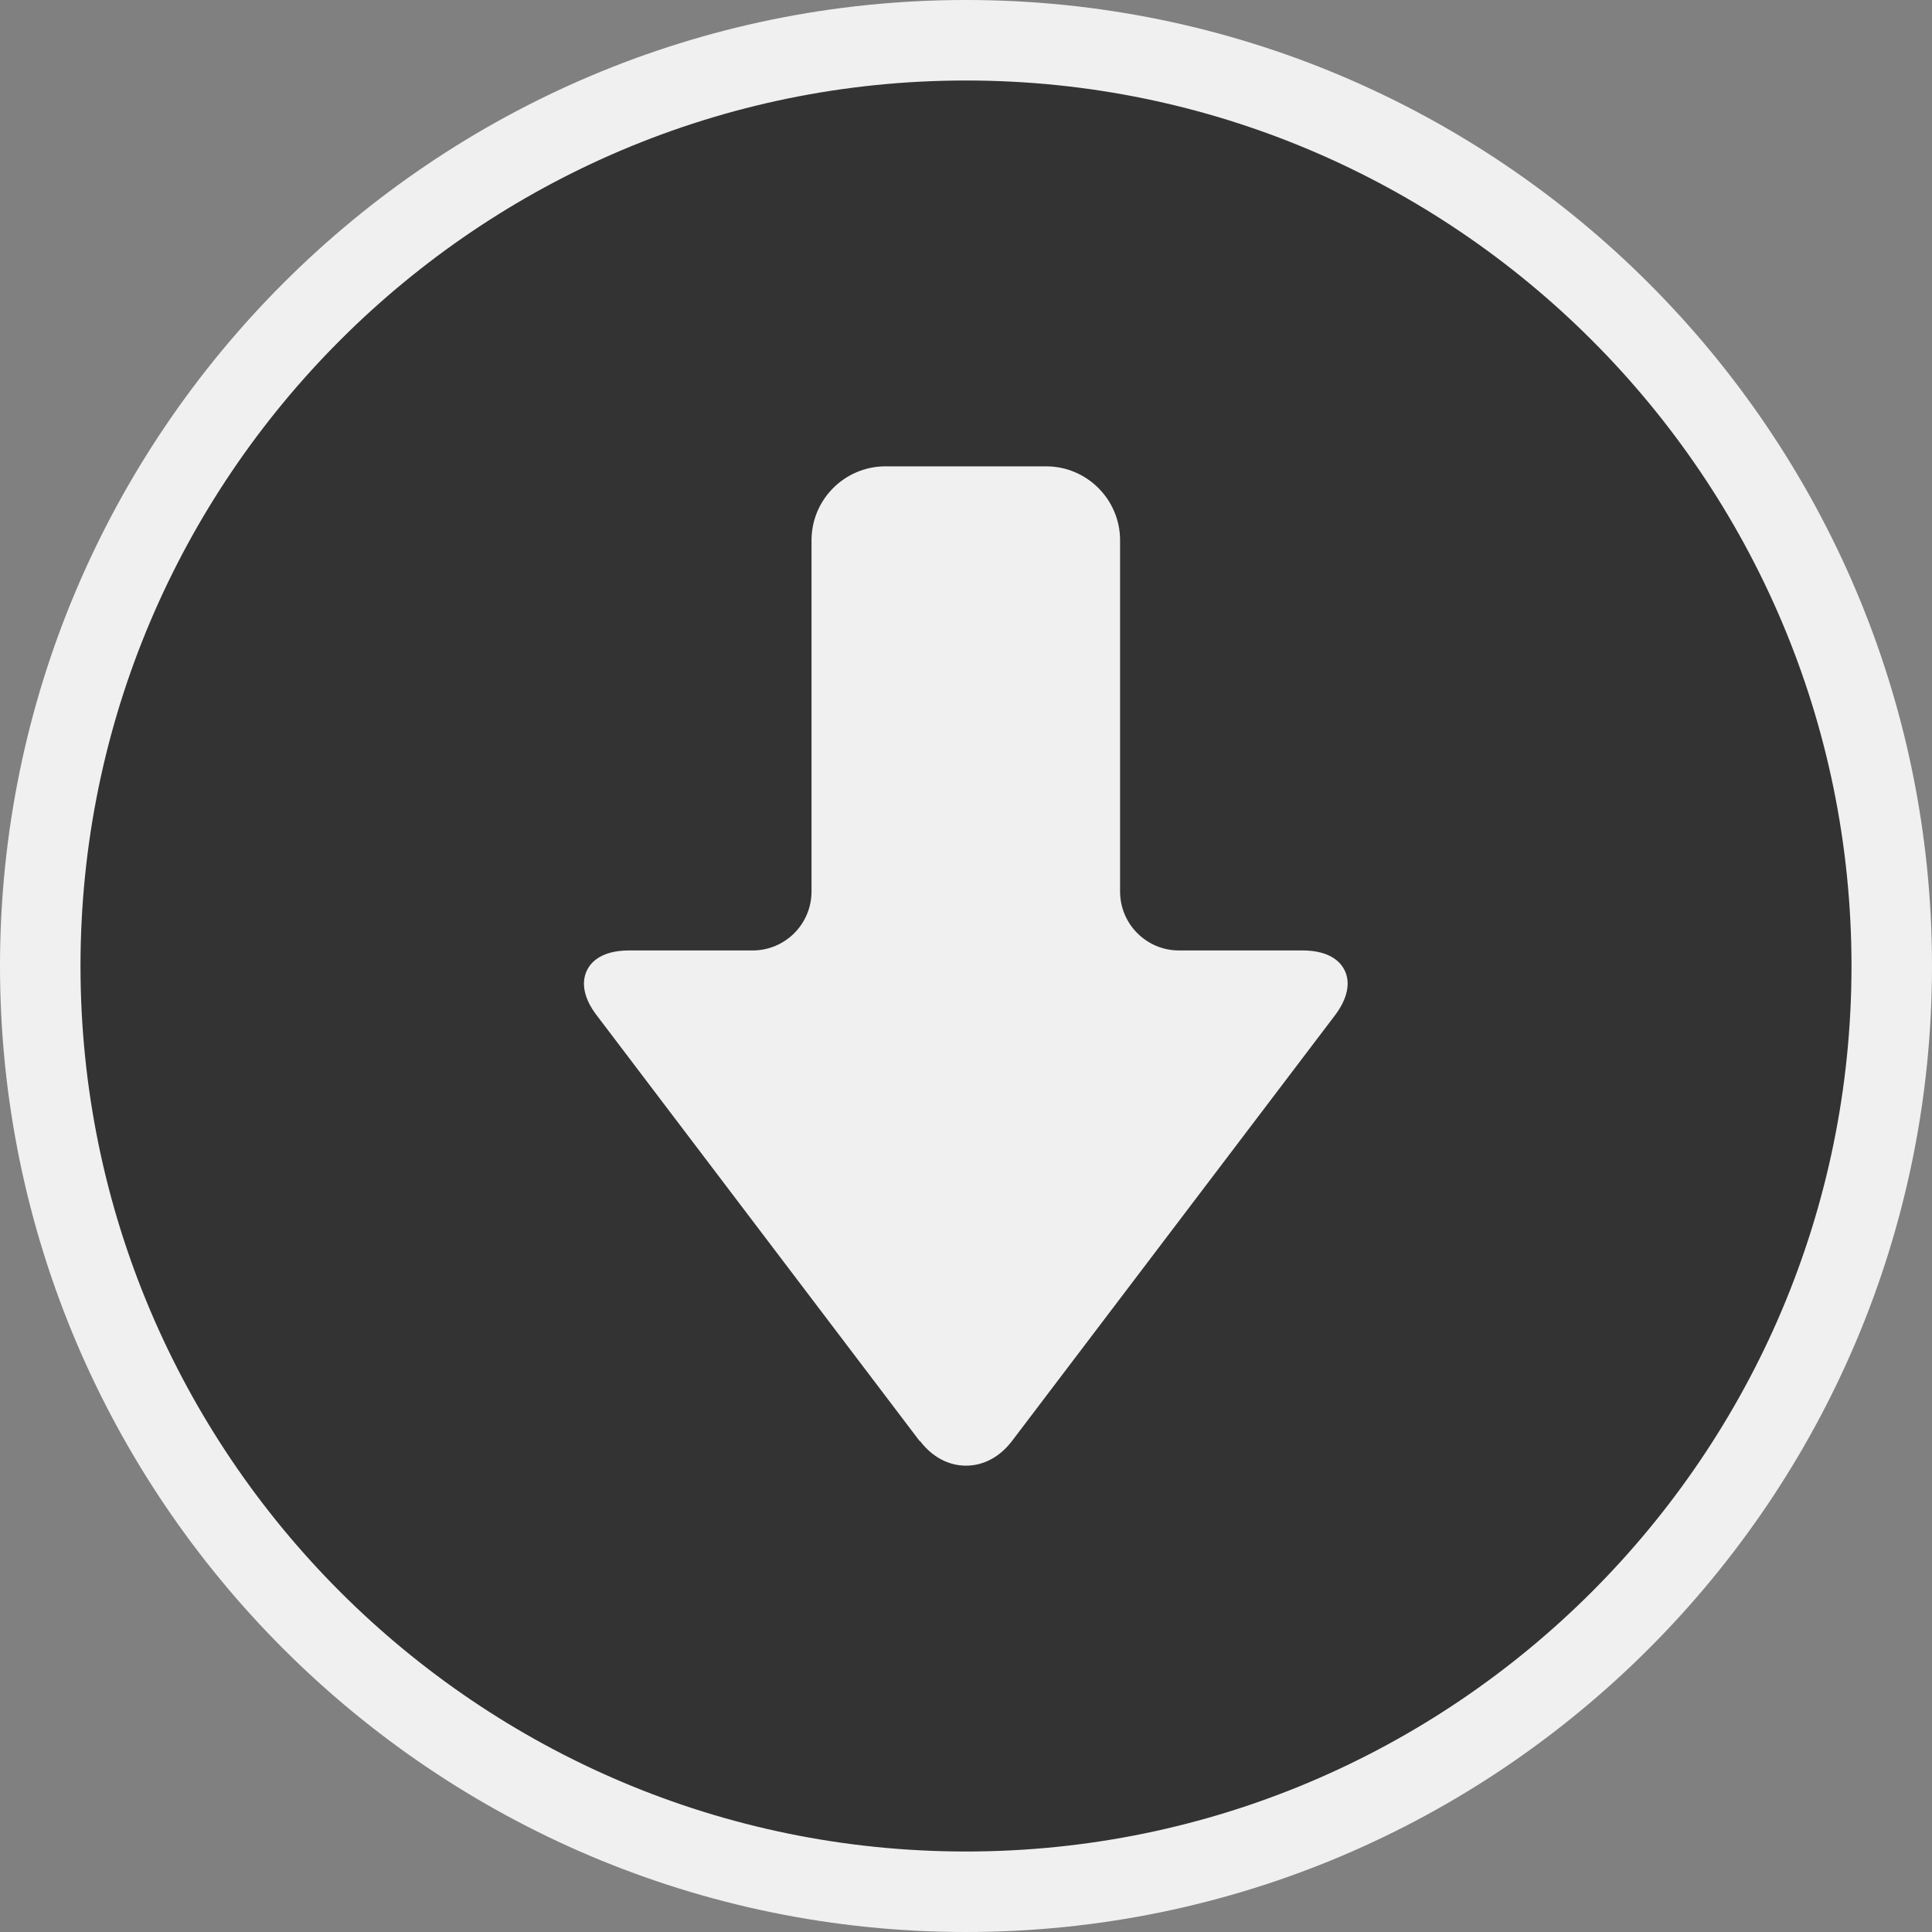
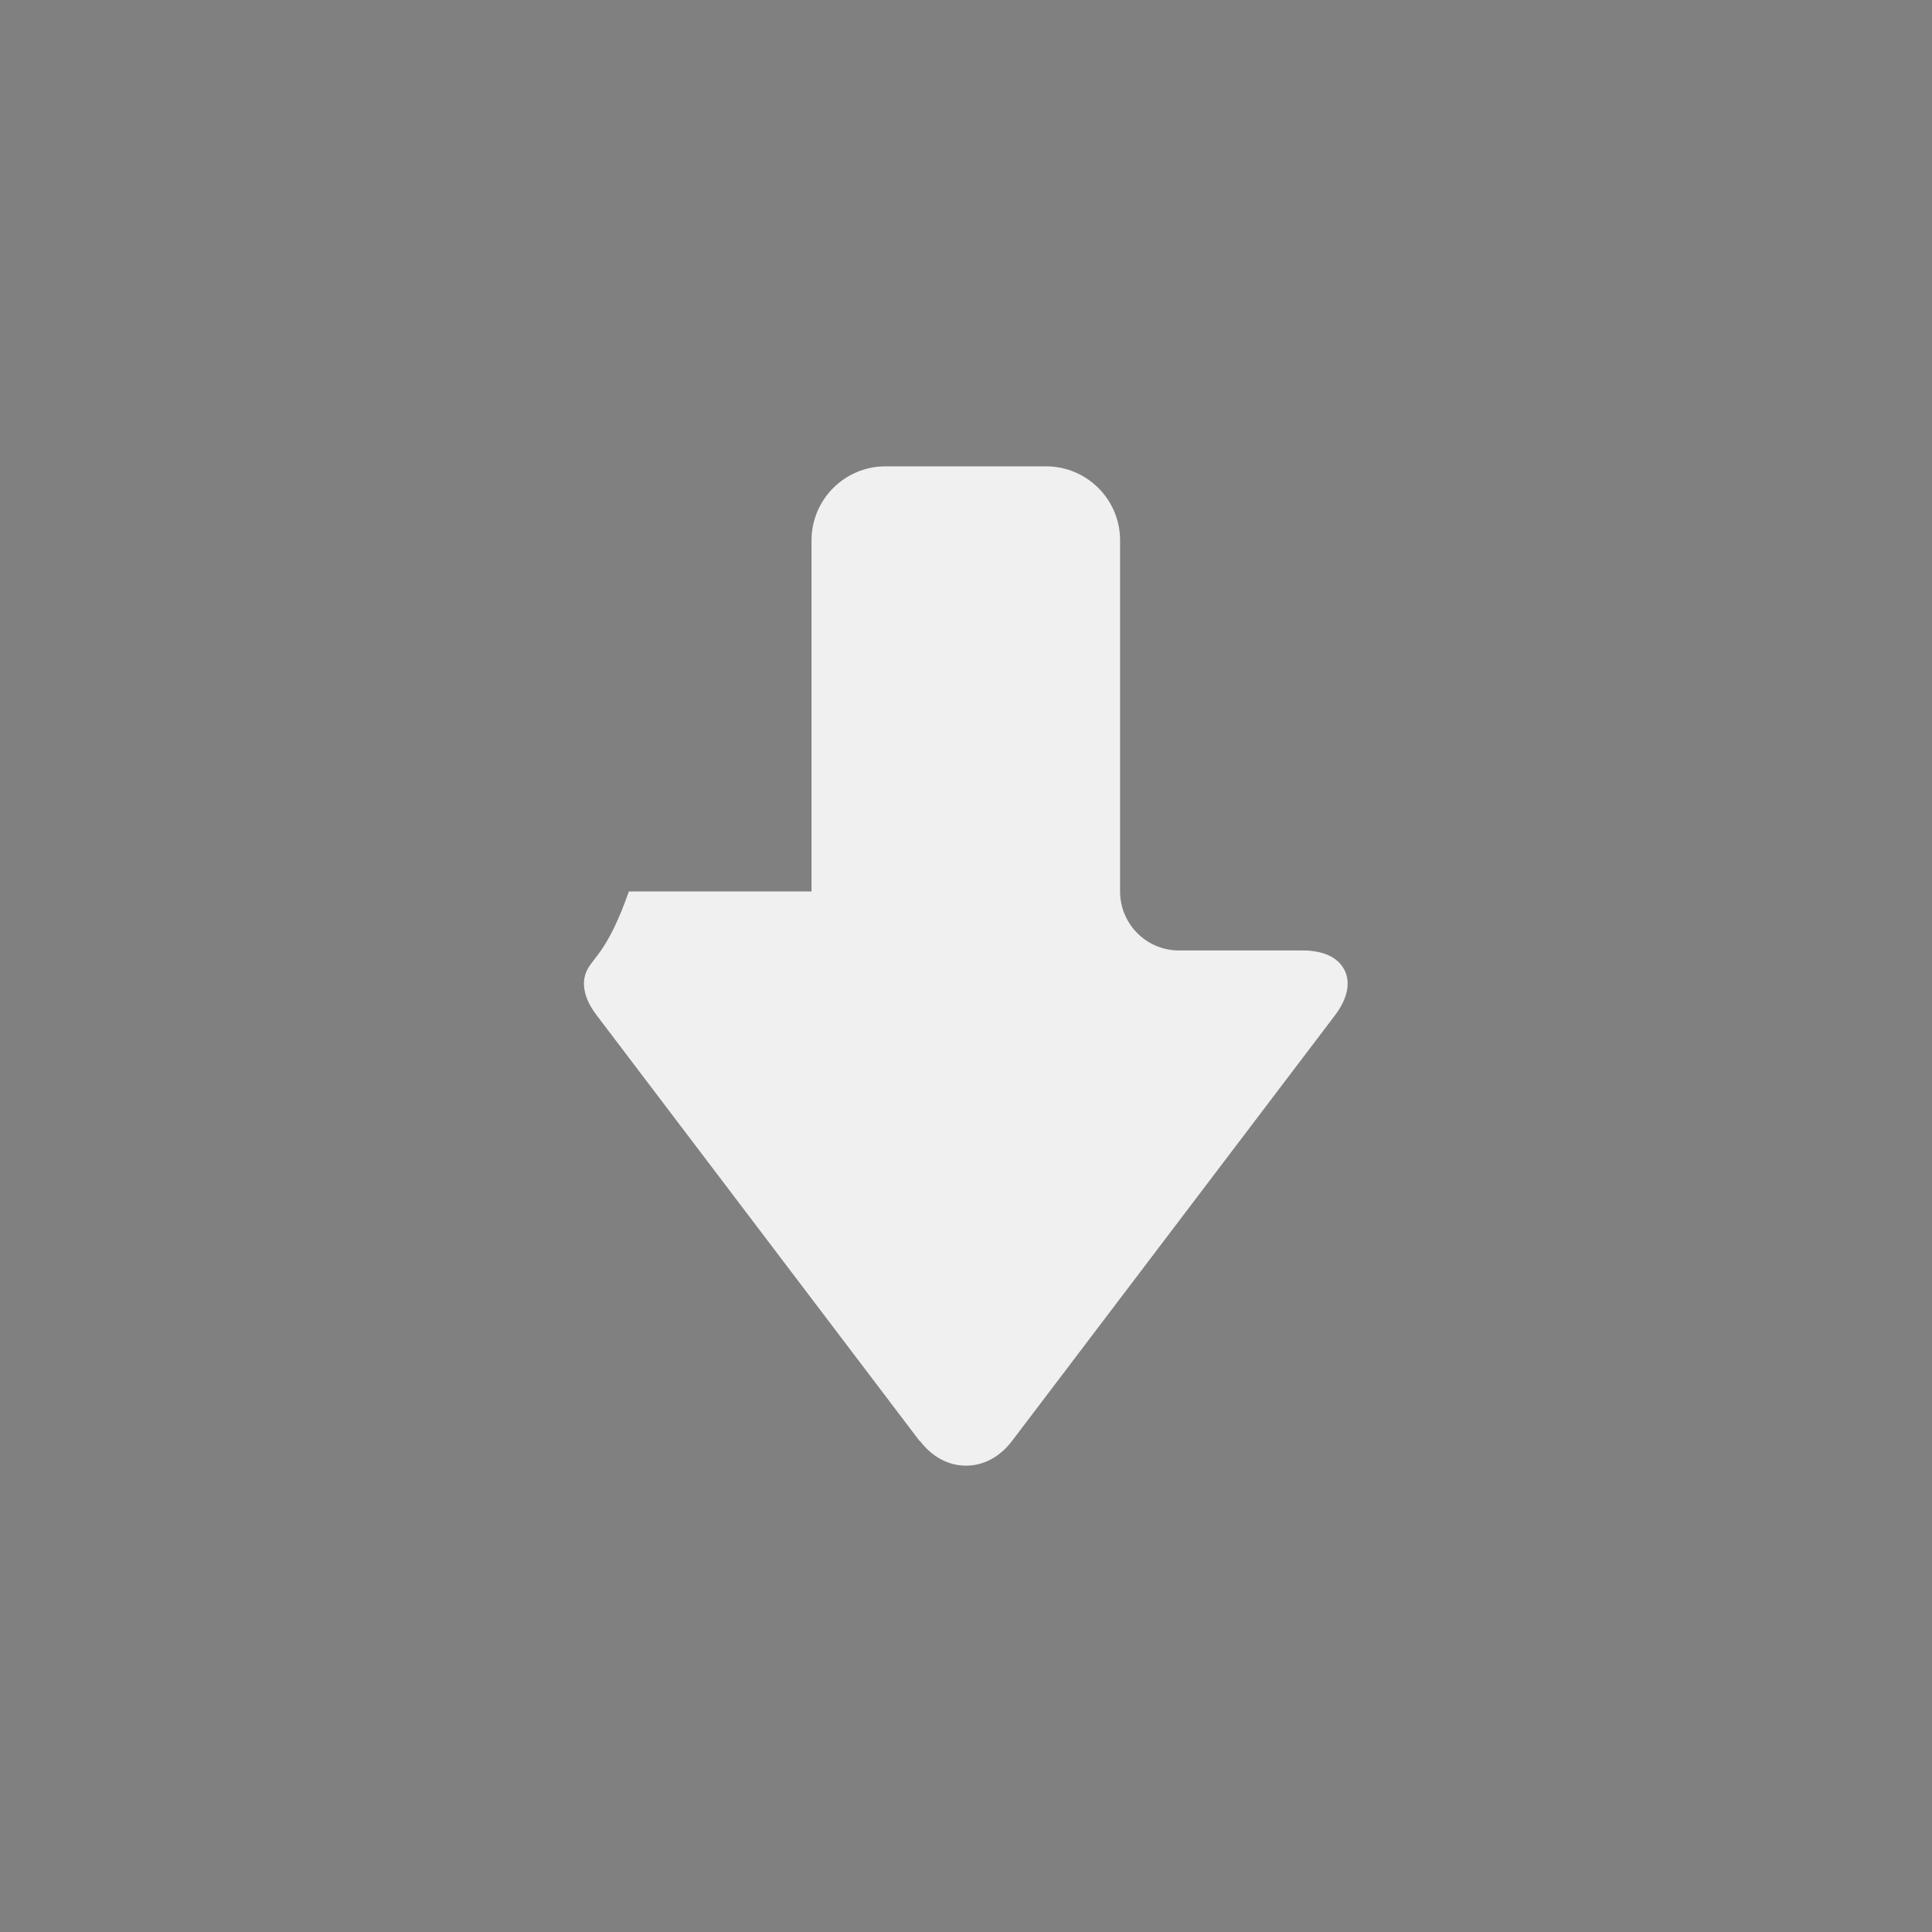
<svg xmlns="http://www.w3.org/2000/svg" width="24" height="24" viewBox="0 0 24 24" fill="none">
  <rect x="0" y="0" width="24" height="24" fill="#808080" stroke="none" />
-   <path d="M23.5 12C23.5 5.659 18.341 0.5 12 0.5C5.659 0.5 0.5 5.659 0.5 12C0.5 18.341 5.659 23.5 12 23.5C18.341 23.5 23.5 18.341 23.5 12Z" fill="#333333" stroke="#F0F0F0" />
-   <path d="M11.428 17.9C11.579 18.098 11.781 18.207 12 18.207C12.219 18.207 12.421 18.098 12.572 17.9L16.584 12.612C16.739 12.407 16.781 12.207 16.702 12.051C16.623 11.893 16.439 11.807 16.184 11.807H14.646C14.242 11.807 13.914 11.479 13.914 11.074V6.712C13.914 6.205 13.502 5.793 12.995 5.793H11C10.493 5.793 10.081 6.205 10.081 6.712V11.074C10.081 11.479 9.753 11.807 9.349 11.807H7.812C7.556 11.807 7.37 11.893 7.293 12.051C7.214 12.209 7.256 12.409 7.412 12.612L11.423 17.9H11.428Z" fill="#F0F0F0" />
+   <path d="M11.428 17.9C11.579 18.098 11.781 18.207 12 18.207C12.219 18.207 12.421 18.098 12.572 17.9L16.584 12.612C16.739 12.407 16.781 12.207 16.702 12.051C16.623 11.893 16.439 11.807 16.184 11.807H14.646C14.242 11.807 13.914 11.479 13.914 11.074V6.712C13.914 6.205 13.502 5.793 12.995 5.793H11C10.493 5.793 10.081 6.205 10.081 6.712V11.074H7.812C7.556 11.807 7.37 11.893 7.293 12.051C7.214 12.209 7.256 12.409 7.412 12.612L11.423 17.9H11.428Z" fill="#F0F0F0" />
</svg>